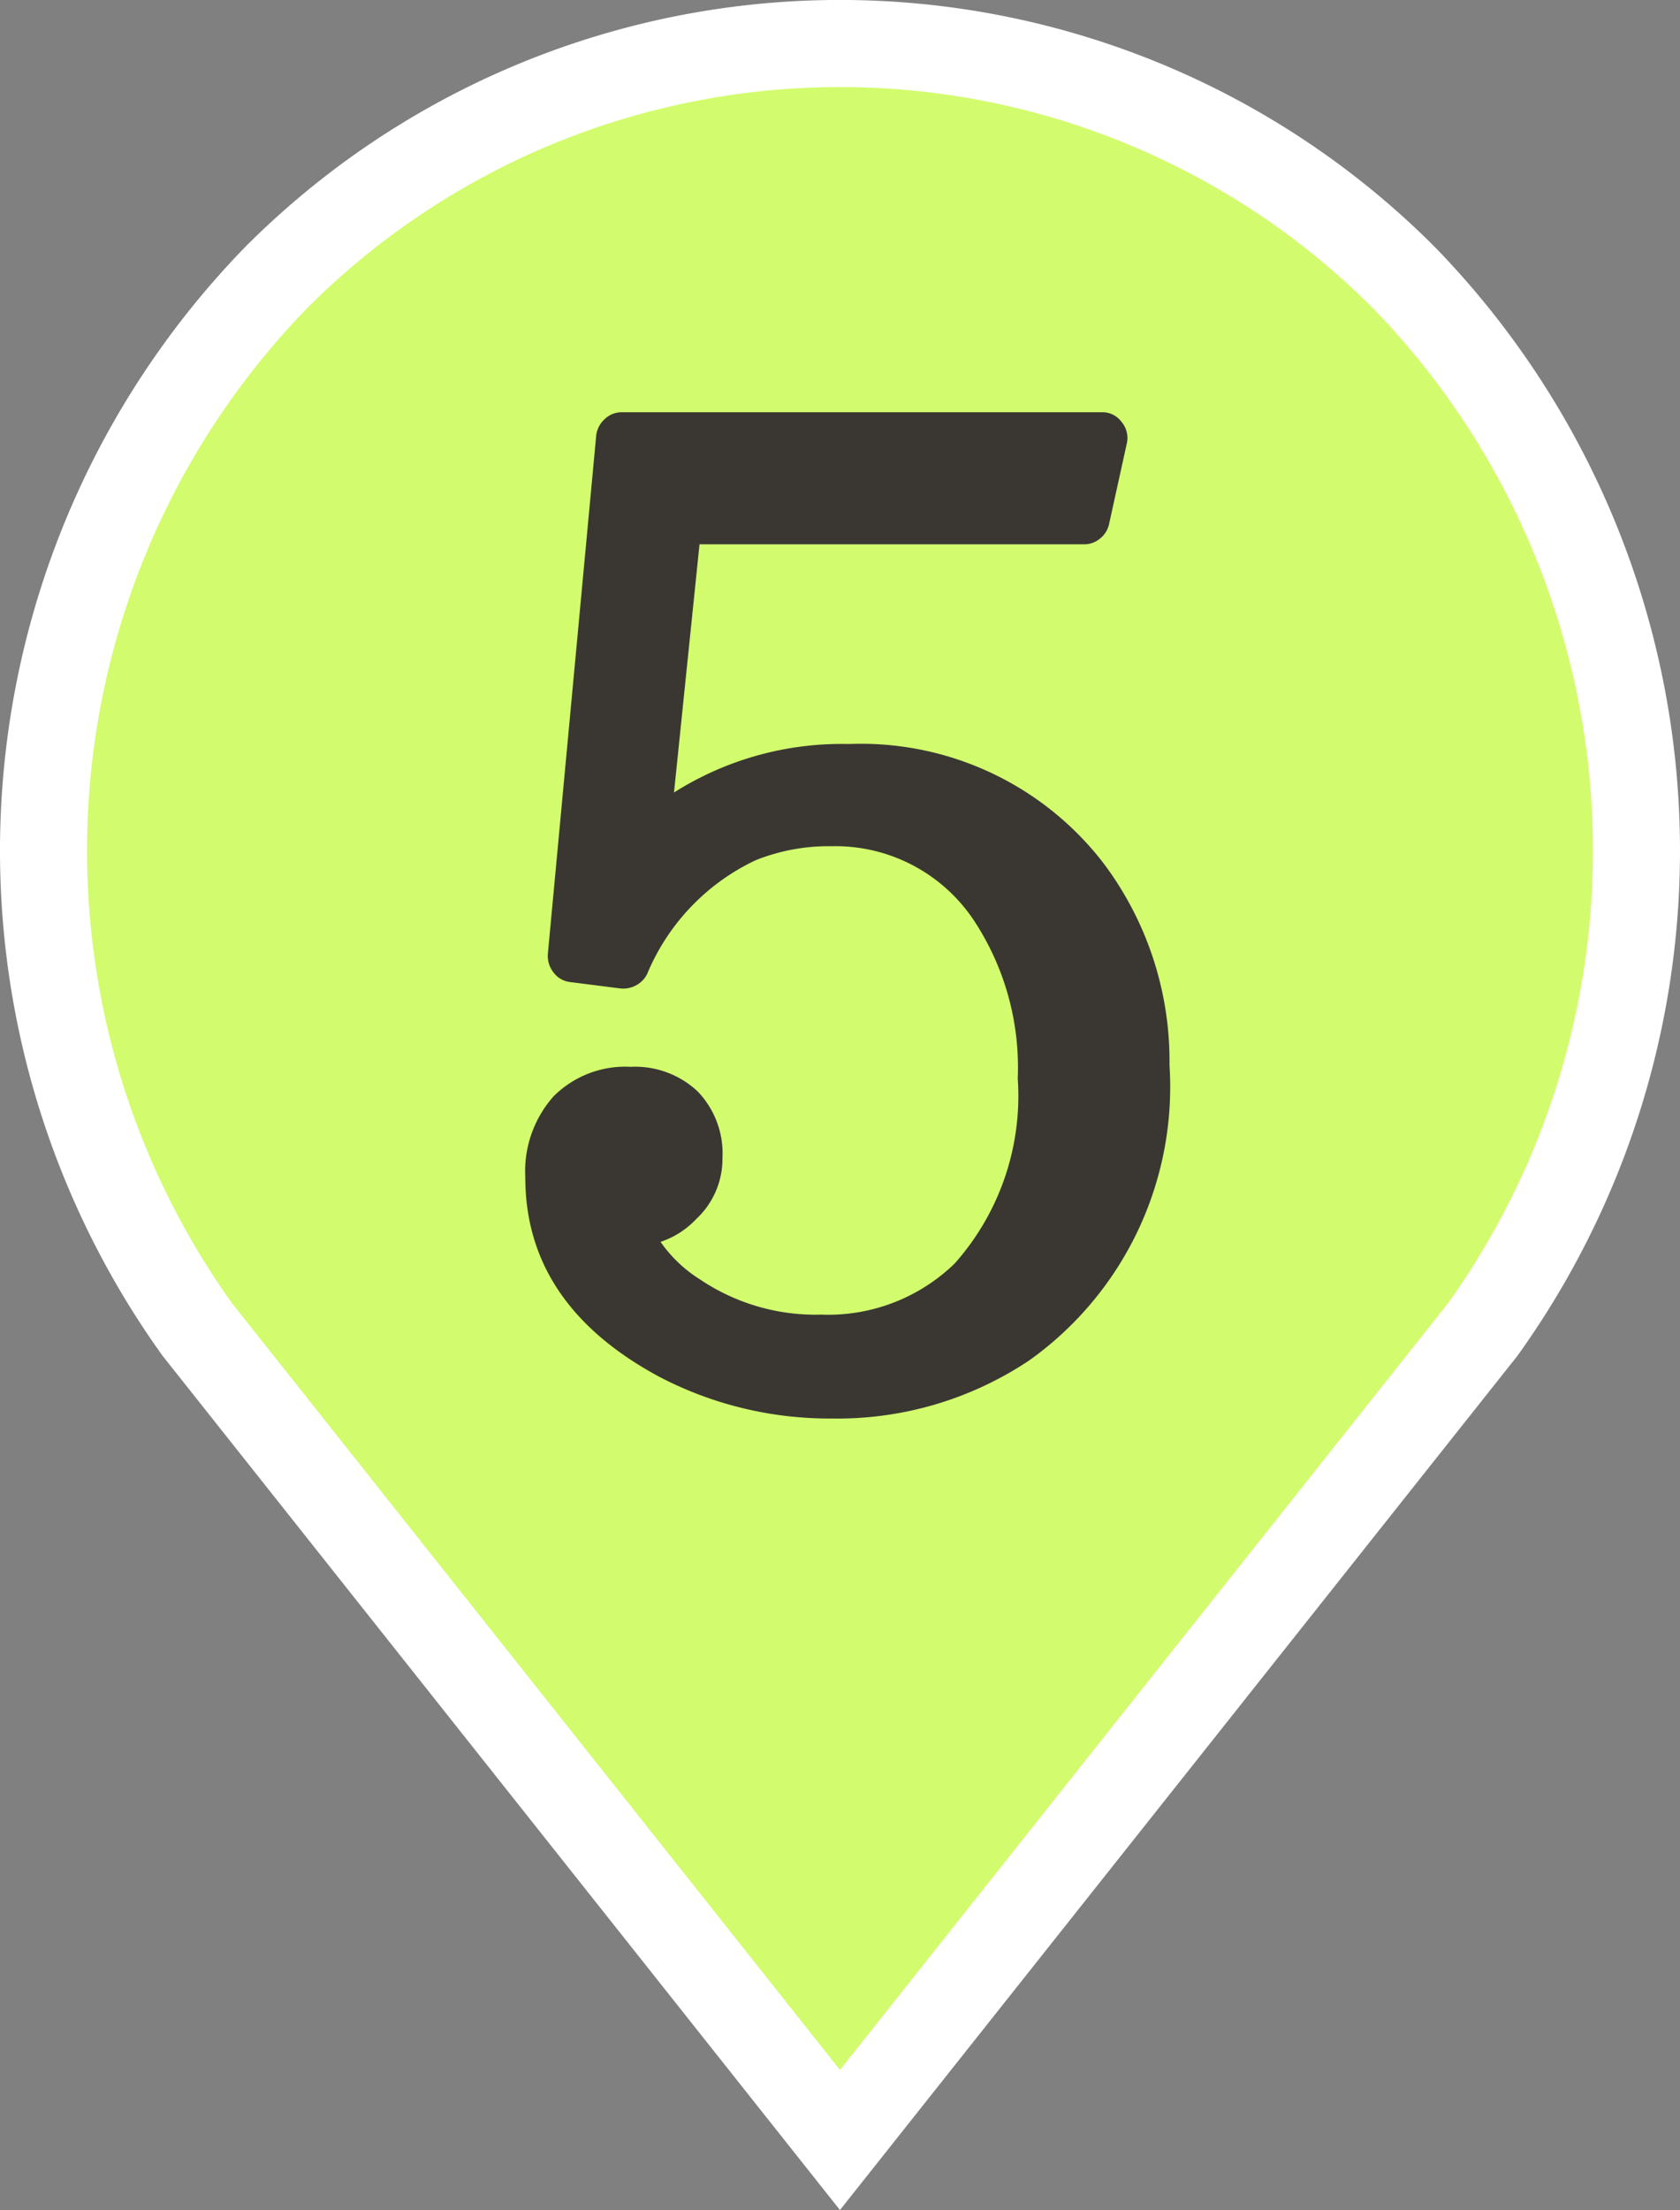
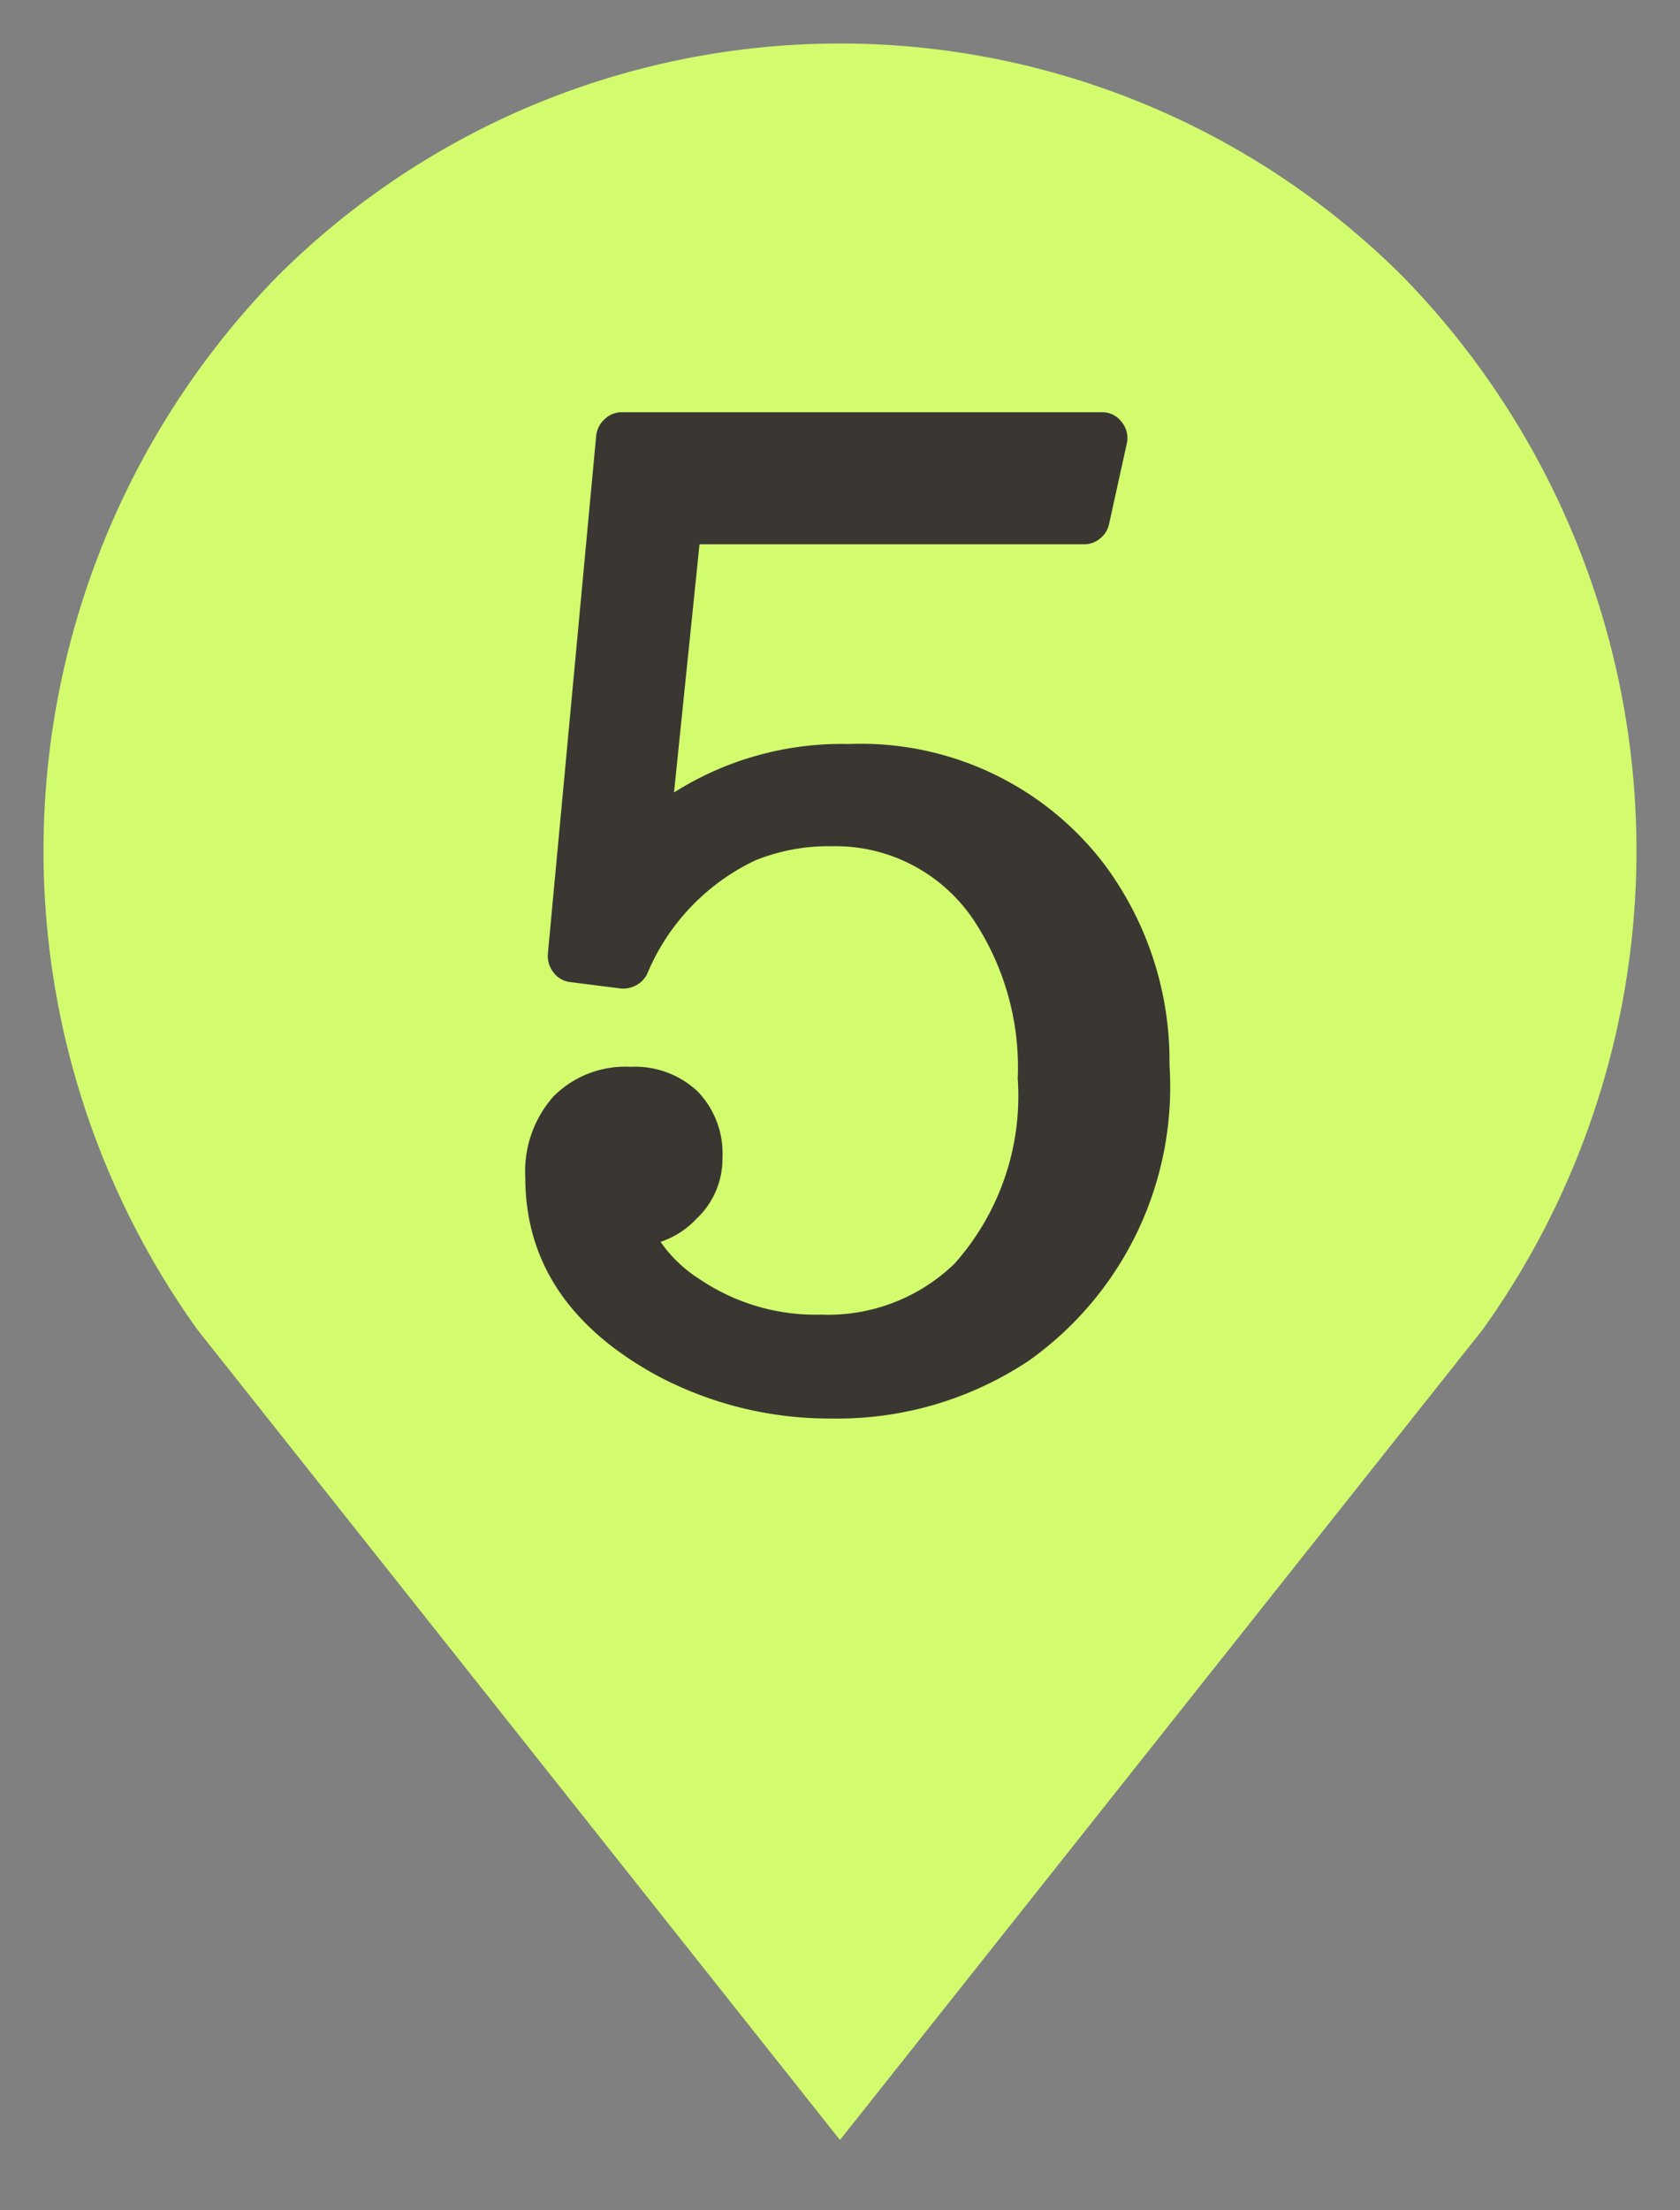
<svg xmlns="http://www.w3.org/2000/svg" width="38.602" height="50.755" viewBox="0 0 38.602 50.755">
  <rect x="0" y="0" width="38.602" height="50.755" fill="#808080" stroke="none" />
  <defs>
    <clipPath id="clip-path">
      <rect id="長方形_481" data-name="長方形 481" width="38.602" height="50.755" transform="translate(0 0)" fill="none" />
    </clipPath>
  </defs>
  <g id="sec03-tab02-pin05" transform="translate(0 0)">
    <g id="グループ_786" data-name="グループ 786" clip-path="url(#clip-path)">
-       <path id="パス_8814" data-name="パス 8814" d="M19.3,49.146,4.535,30.536A18.878,18.878,0,0,1,6.36,6.36a18.3,18.3,0,0,1,25.882,0,18.878,18.878,0,0,1,1.825,24.176Z" fill="#d2fc6d" />
-       <path id="パス_8815" data-name="パス 8815" d="M19.3,49.146,4.535,30.536A18.878,18.878,0,0,1,6.36,6.36a18.3,18.3,0,0,1,25.882,0,18.878,18.878,0,0,1,1.825,24.176Z" fill="none" stroke="#fff" stroke-miterlimit="10" stroke-width="2" />
+       <path id="パス_8814" data-name="パス 8814" d="M19.3,49.146,4.535,30.536A18.878,18.878,0,0,1,6.36,6.36a18.3,18.3,0,0,1,25.882,0,18.878,18.878,0,0,1,1.825,24.176" fill="#d2fc6d" />
      <path id="パス_8816" data-name="パス 8816" d="M15.487,18.2A7.2,7.2,0,0,1,19.5,17.087a7.032,7.032,0,0,1,5.847,2.726,7.555,7.555,0,0,1,1.525,4.646,7.71,7.71,0,0,1-3.225,6.785,7.933,7.933,0,0,1-4.543,1.333,8.434,8.434,0,0,1-3.972-.967q-3.063-1.656-3.062-4.572a2.59,2.59,0,0,1,.644-1.854A2.327,2.327,0,0,1,14.49,24.5a2.1,2.1,0,0,1,1.539.564A2.053,2.053,0,0,1,16.6,26.6a1.882,1.882,0,0,1-.6,1.393,1.987,1.987,0,0,1-.822.527,3.118,3.118,0,0,0,.91.865,4.751,4.751,0,0,0,2.784.806,4.173,4.173,0,0,0,3.063-1.173,5.79,5.79,0,0,0,1.45-4.25,6.123,6.123,0,0,0-1.01-3.634,3.823,3.823,0,0,0-3.269-1.7,4.516,4.516,0,0,0-1.744.322,5.019,5.019,0,0,0-2.491,2.609.589.589,0,0,1-.256.264.626.626,0,0,1-.345.073L13.1,22.554a.553.553,0,0,1-.381-.22.616.616,0,0,1-.131-.425L13.7,9.994a.6.6,0,0,1,.2-.374.561.561,0,0,1,.389-.153H25.32a.546.546,0,0,1,.454.227.569.569,0,0,1,.117.491l-.41,1.861a.576.576,0,0,1-.205.322.56.56,0,0,1-.366.132H16.073Z" fill="#3a3732" />
    </g>
  </g>
</svg>